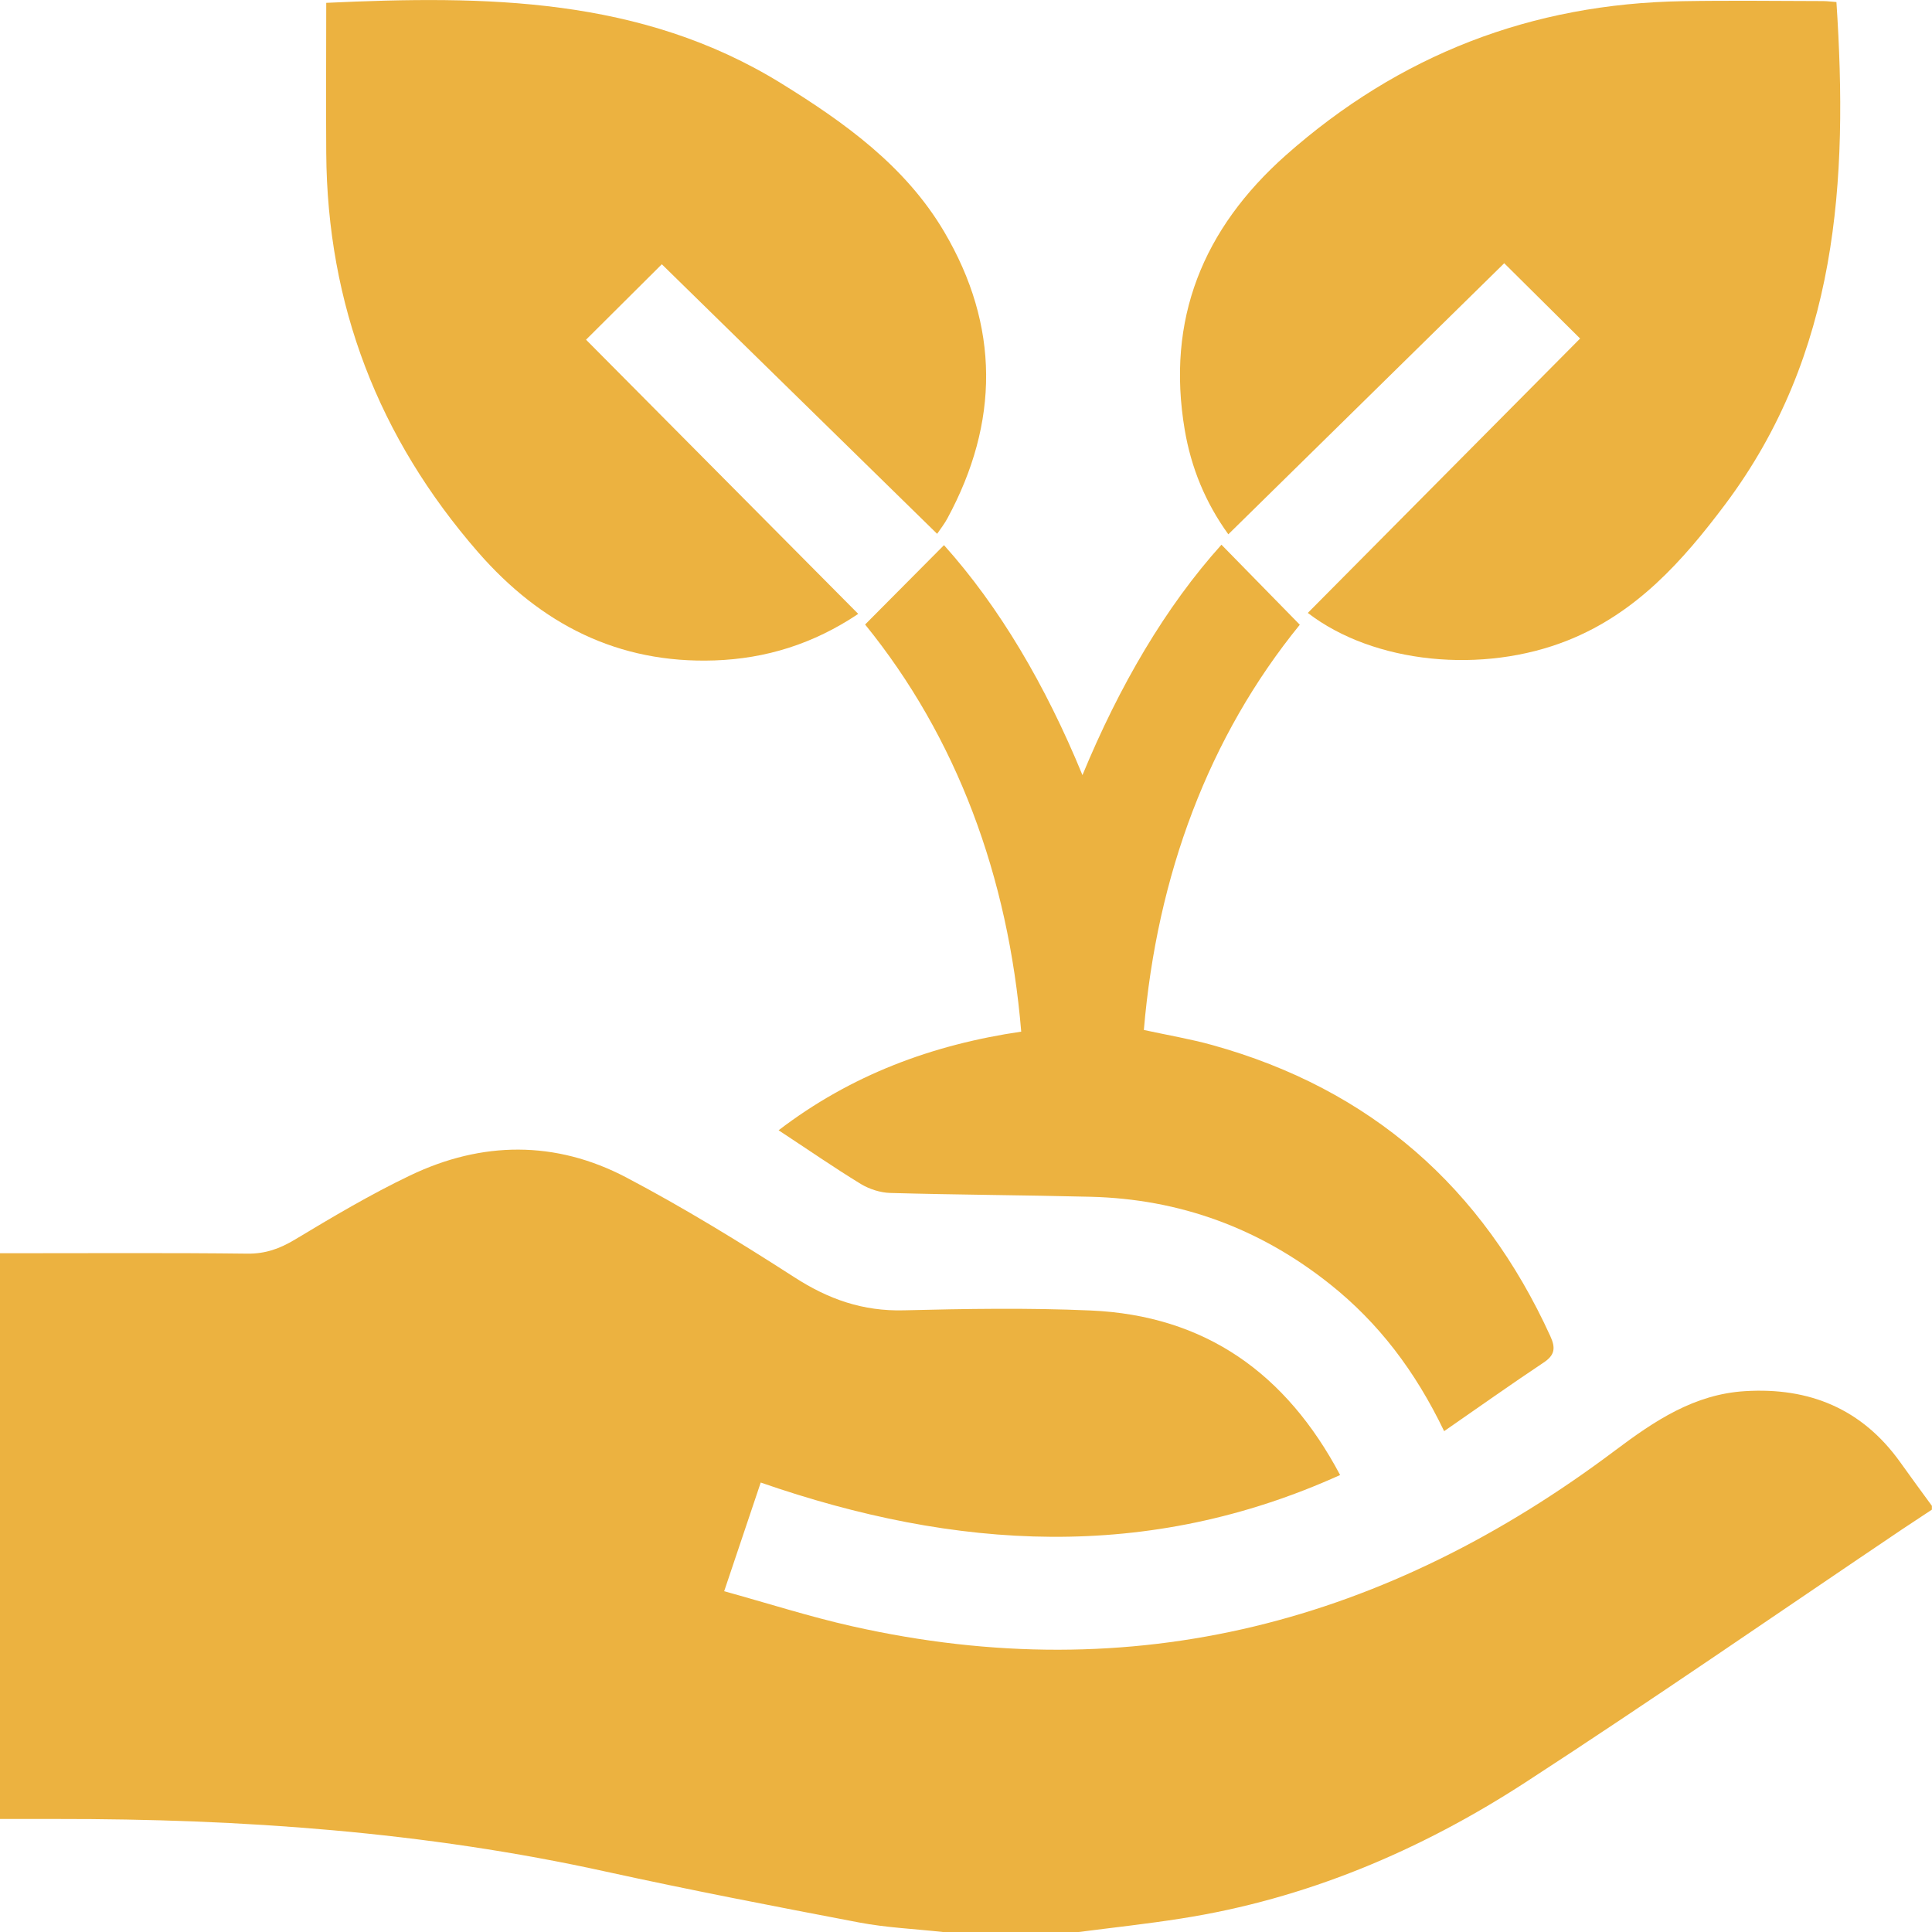
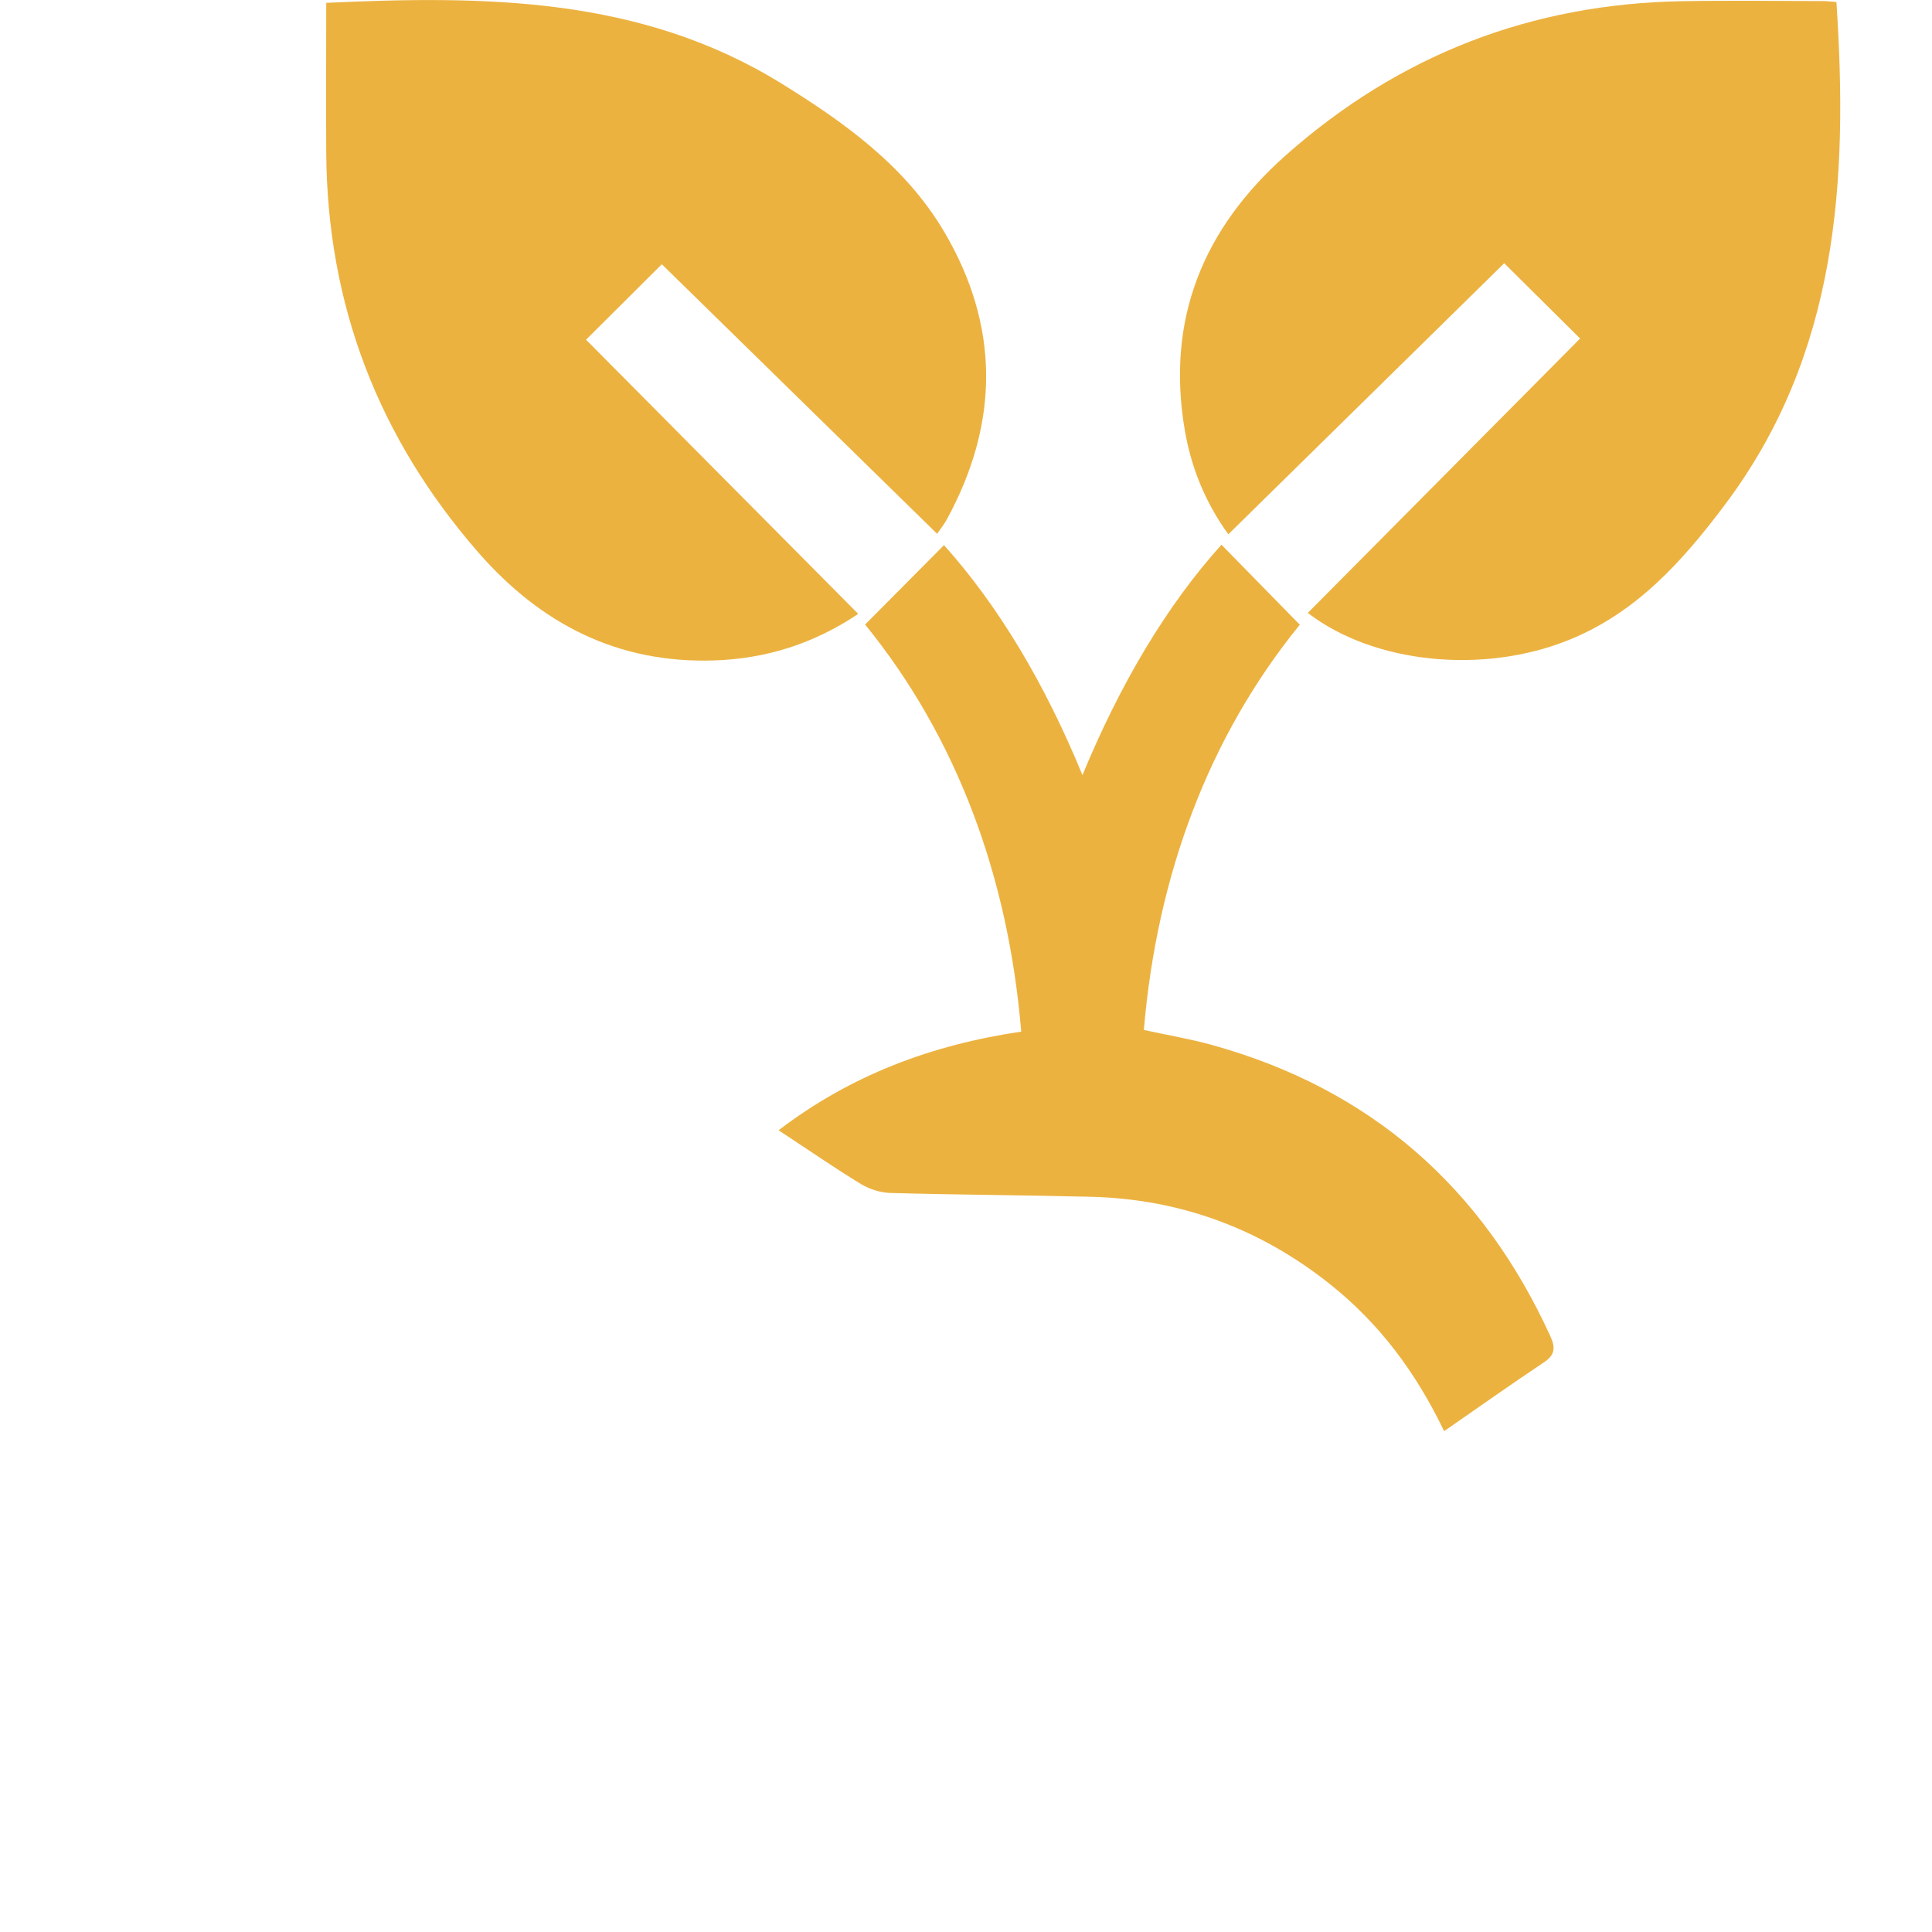
<svg xmlns="http://www.w3.org/2000/svg" width="36" height="36" viewBox="0 0 36 36" fill="none">
  <g clip-path="url(#clip0_4_6003)">
-     <path d="M17.568 36C17.046 35.942 16.518 35.92 16.005 35.822C14.431 35.522 12.856 35.218 11.291 34.875C7.92 34.132 4.505 33.89 1.062 33.894C0.713 33.894 0.366 33.894 -0.002 33.894V23.352H0.36C1.778 23.352 3.197 23.343 4.614 23.36C4.947 23.363 5.213 23.267 5.495 23.098C6.197 22.676 6.903 22.256 7.64 21.904C8.977 21.262 10.35 21.248 11.666 21.938C12.741 22.504 13.78 23.142 14.801 23.799C15.436 24.21 16.08 24.436 16.842 24.416C18.001 24.387 19.163 24.368 20.322 24.419C22.457 24.512 23.967 25.591 24.971 27.485C21.39 29.106 17.812 28.887 14.175 27.625C13.953 28.285 13.736 28.932 13.494 29.65C14.308 29.875 15.083 30.124 15.874 30.302C21.139 31.489 25.846 30.222 30.098 27.025C30.831 26.475 31.568 25.98 32.516 25.922C33.715 25.848 34.696 26.251 35.407 27.245C35.602 27.518 35.8 27.789 35.998 28.059V28.13C35.813 28.252 35.627 28.374 35.443 28.497C33.105 30.072 30.786 31.678 28.421 33.214C26.461 34.486 24.334 35.386 22.007 35.749C21.374 35.849 20.735 35.918 20.101 36H17.568Z" fill="#ECB240" />
    <path d="M6.079 0.053C9.048 -0.085 11.942 -0.06 14.555 1.552C15.741 2.285 16.869 3.093 17.592 4.316C18.629 6.072 18.623 7.87 17.652 9.662C17.599 9.76 17.528 9.851 17.462 9.947C15.732 8.253 14.018 6.576 12.332 4.924C11.902 5.351 11.426 5.827 10.92 6.33C12.574 7.997 14.271 9.705 15.992 11.439C15.152 12.002 14.266 12.273 13.316 12.306C11.517 12.368 10.078 11.63 8.909 10.29C7.05 8.155 6.097 5.68 6.079 2.848C6.073 1.923 6.079 1 6.079 0.053Z" fill="#ECB240" />
    <path d="M34.219 0.038C34.441 3.373 34.246 6.596 32.148 9.396C31.353 10.456 30.487 11.426 29.212 11.933C27.633 12.564 25.604 12.37 24.369 11.421C26.068 9.709 27.762 8.002 29.443 6.308C28.945 5.814 28.466 5.338 28.029 4.905C26.341 6.565 24.629 8.246 22.888 9.956C22.46 9.364 22.195 8.713 22.076 8.011C21.727 5.95 22.415 4.264 23.959 2.893C26.072 1.021 28.539 0.067 31.359 0.022C32.227 0.007 33.094 0.018 33.961 0.02C34.051 0.02 34.142 0.033 34.219 0.038Z" fill="#ECB240" />
    <path d="M26.91 26.669C26.37 25.546 25.688 24.65 24.784 23.93C23.477 22.889 21.985 22.34 20.315 22.3C19.074 22.269 17.832 22.264 16.589 22.229C16.404 22.224 16.2 22.158 16.04 22.062C15.532 21.751 15.041 21.411 14.508 21.061C15.856 20.03 17.368 19.467 19.029 19.223C18.787 16.319 17.823 13.734 16.12 11.637C16.625 11.128 17.1 10.65 17.59 10.158C18.618 11.303 19.482 12.766 20.17 14.443C20.859 12.775 21.72 11.305 22.76 10.15C23.237 10.636 23.708 11.117 24.22 11.641C22.526 13.722 21.558 16.306 21.314 19.192C21.754 19.288 22.18 19.359 22.593 19.474C25.542 20.294 27.622 22.124 28.888 24.897C28.988 25.115 28.975 25.25 28.762 25.39C28.151 25.797 27.553 26.222 26.91 26.667V26.669Z" fill="#ECB240" />
  </g>
  <defs>
    <clipPath id="clip0_4_6003">
      <rect width="36" height="36" fill="white" />
    </clipPath>
  </defs>
</svg>